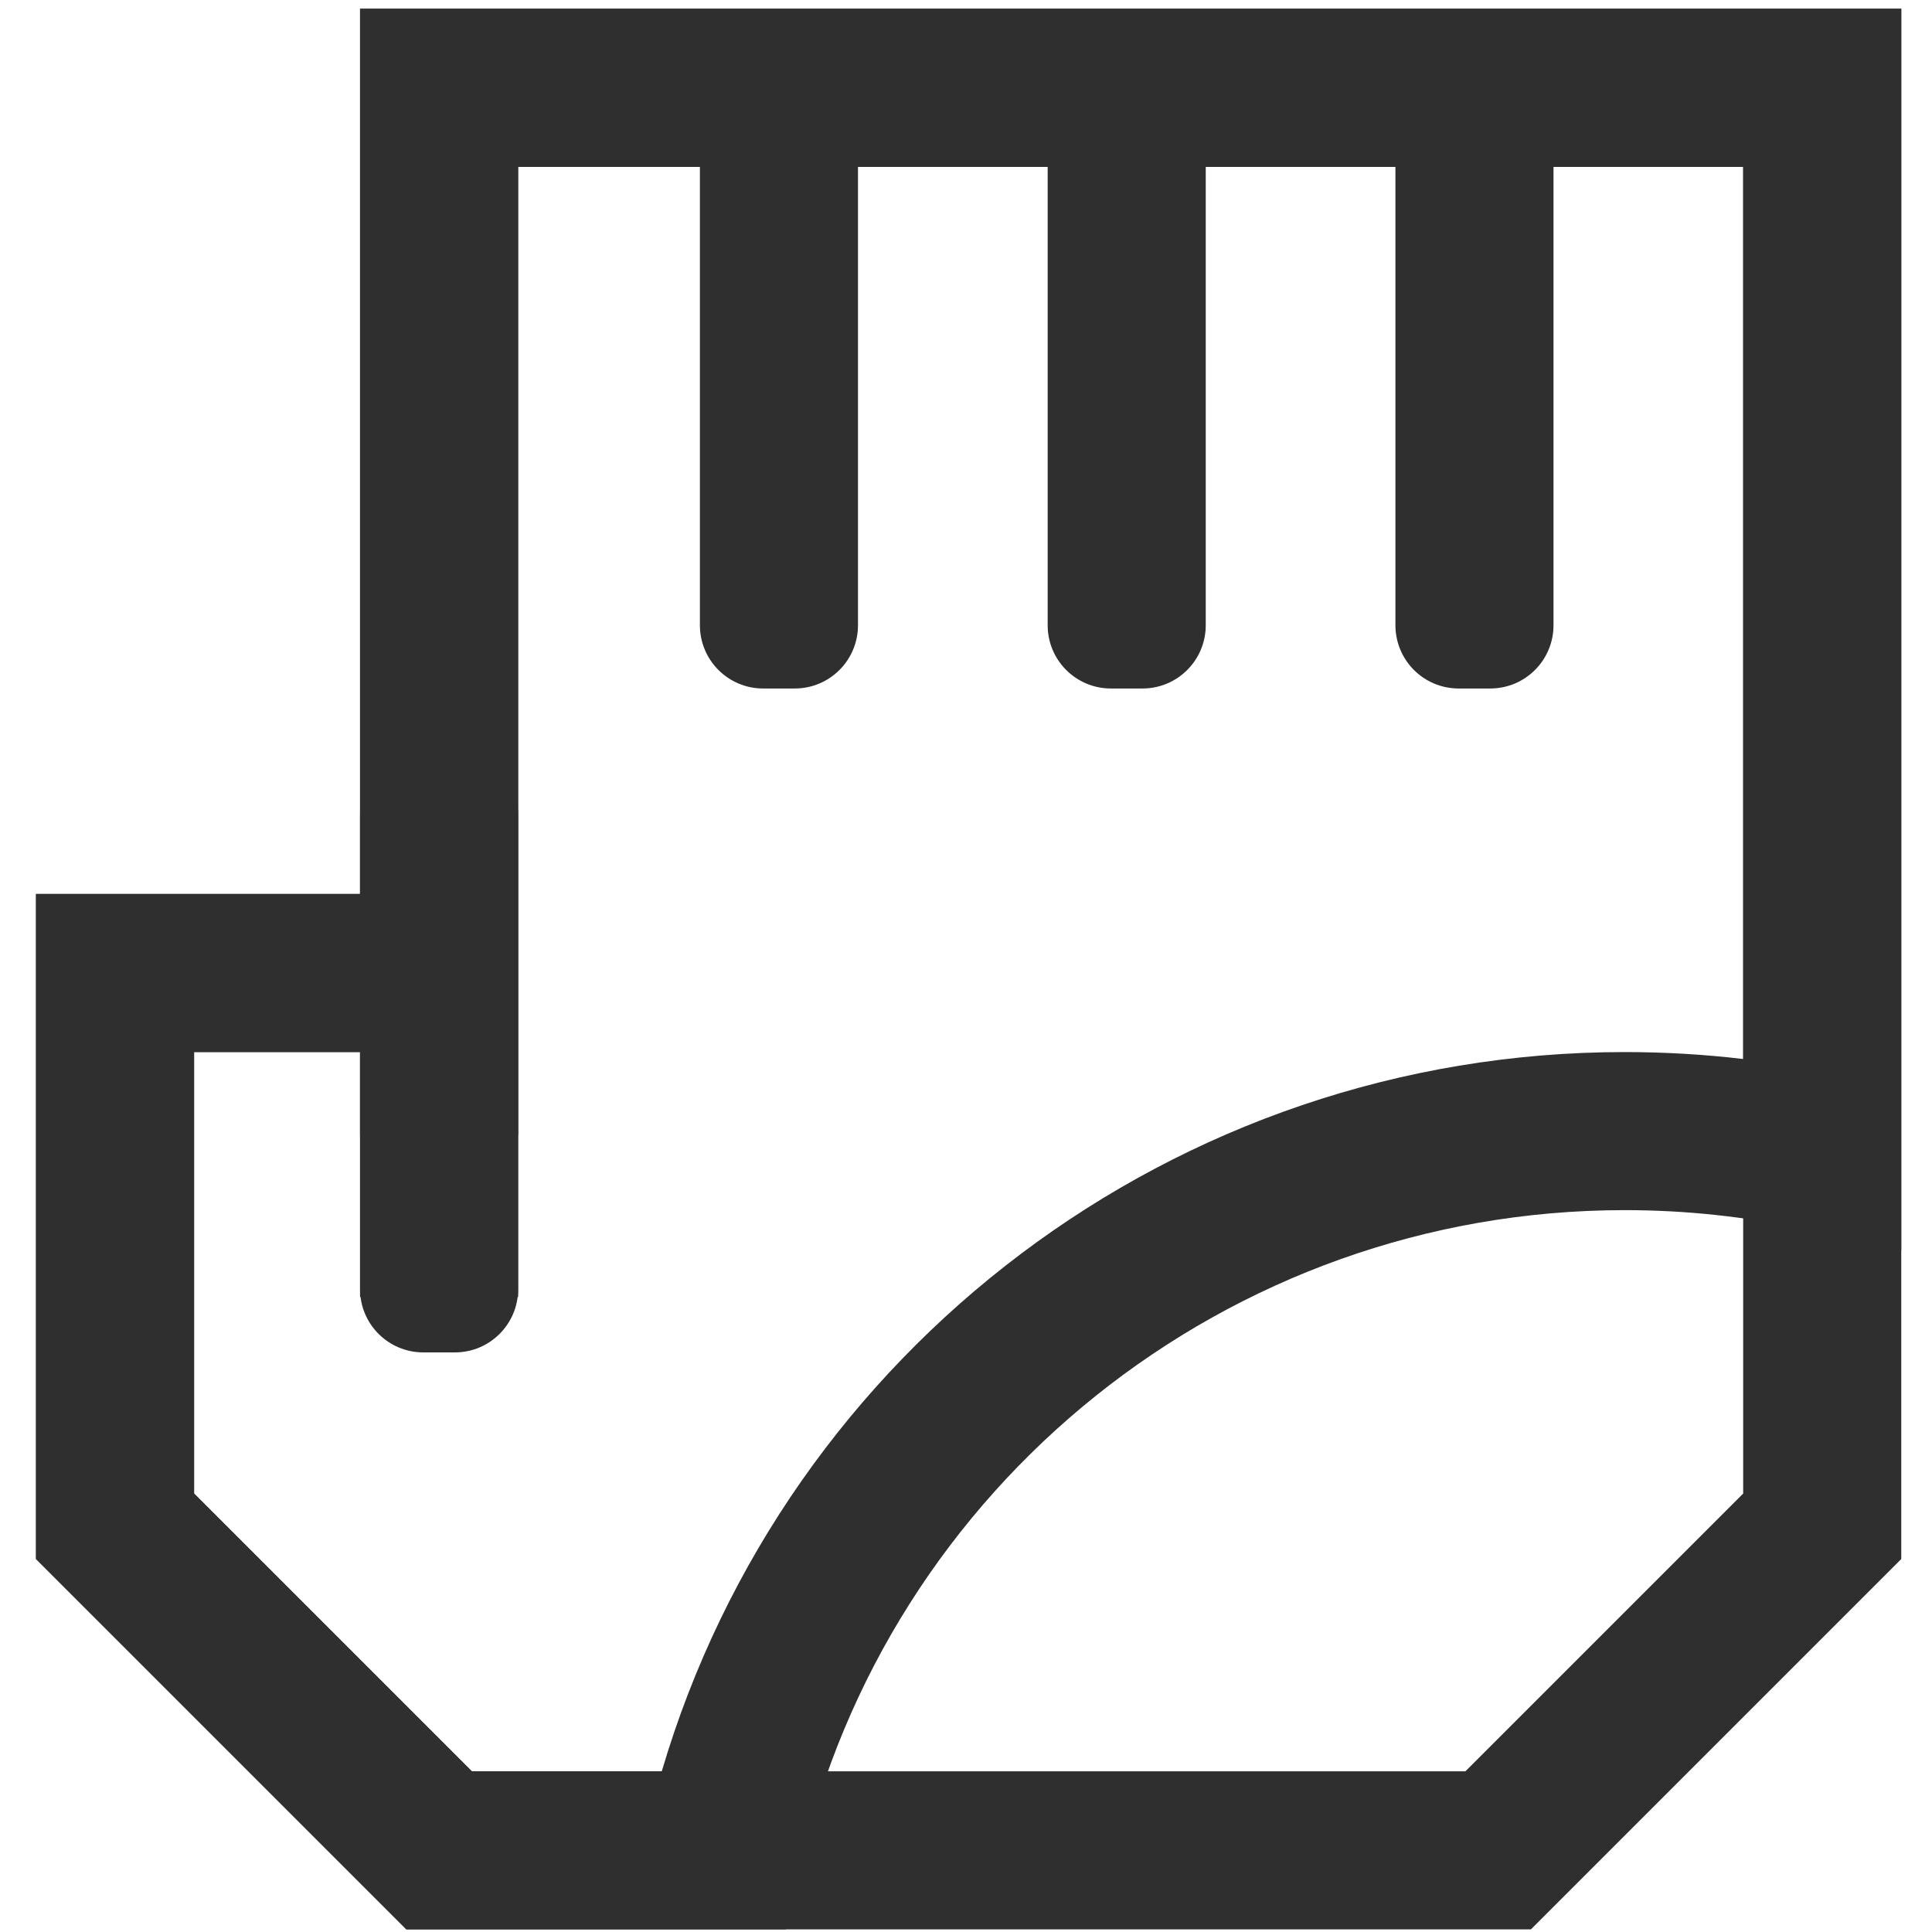
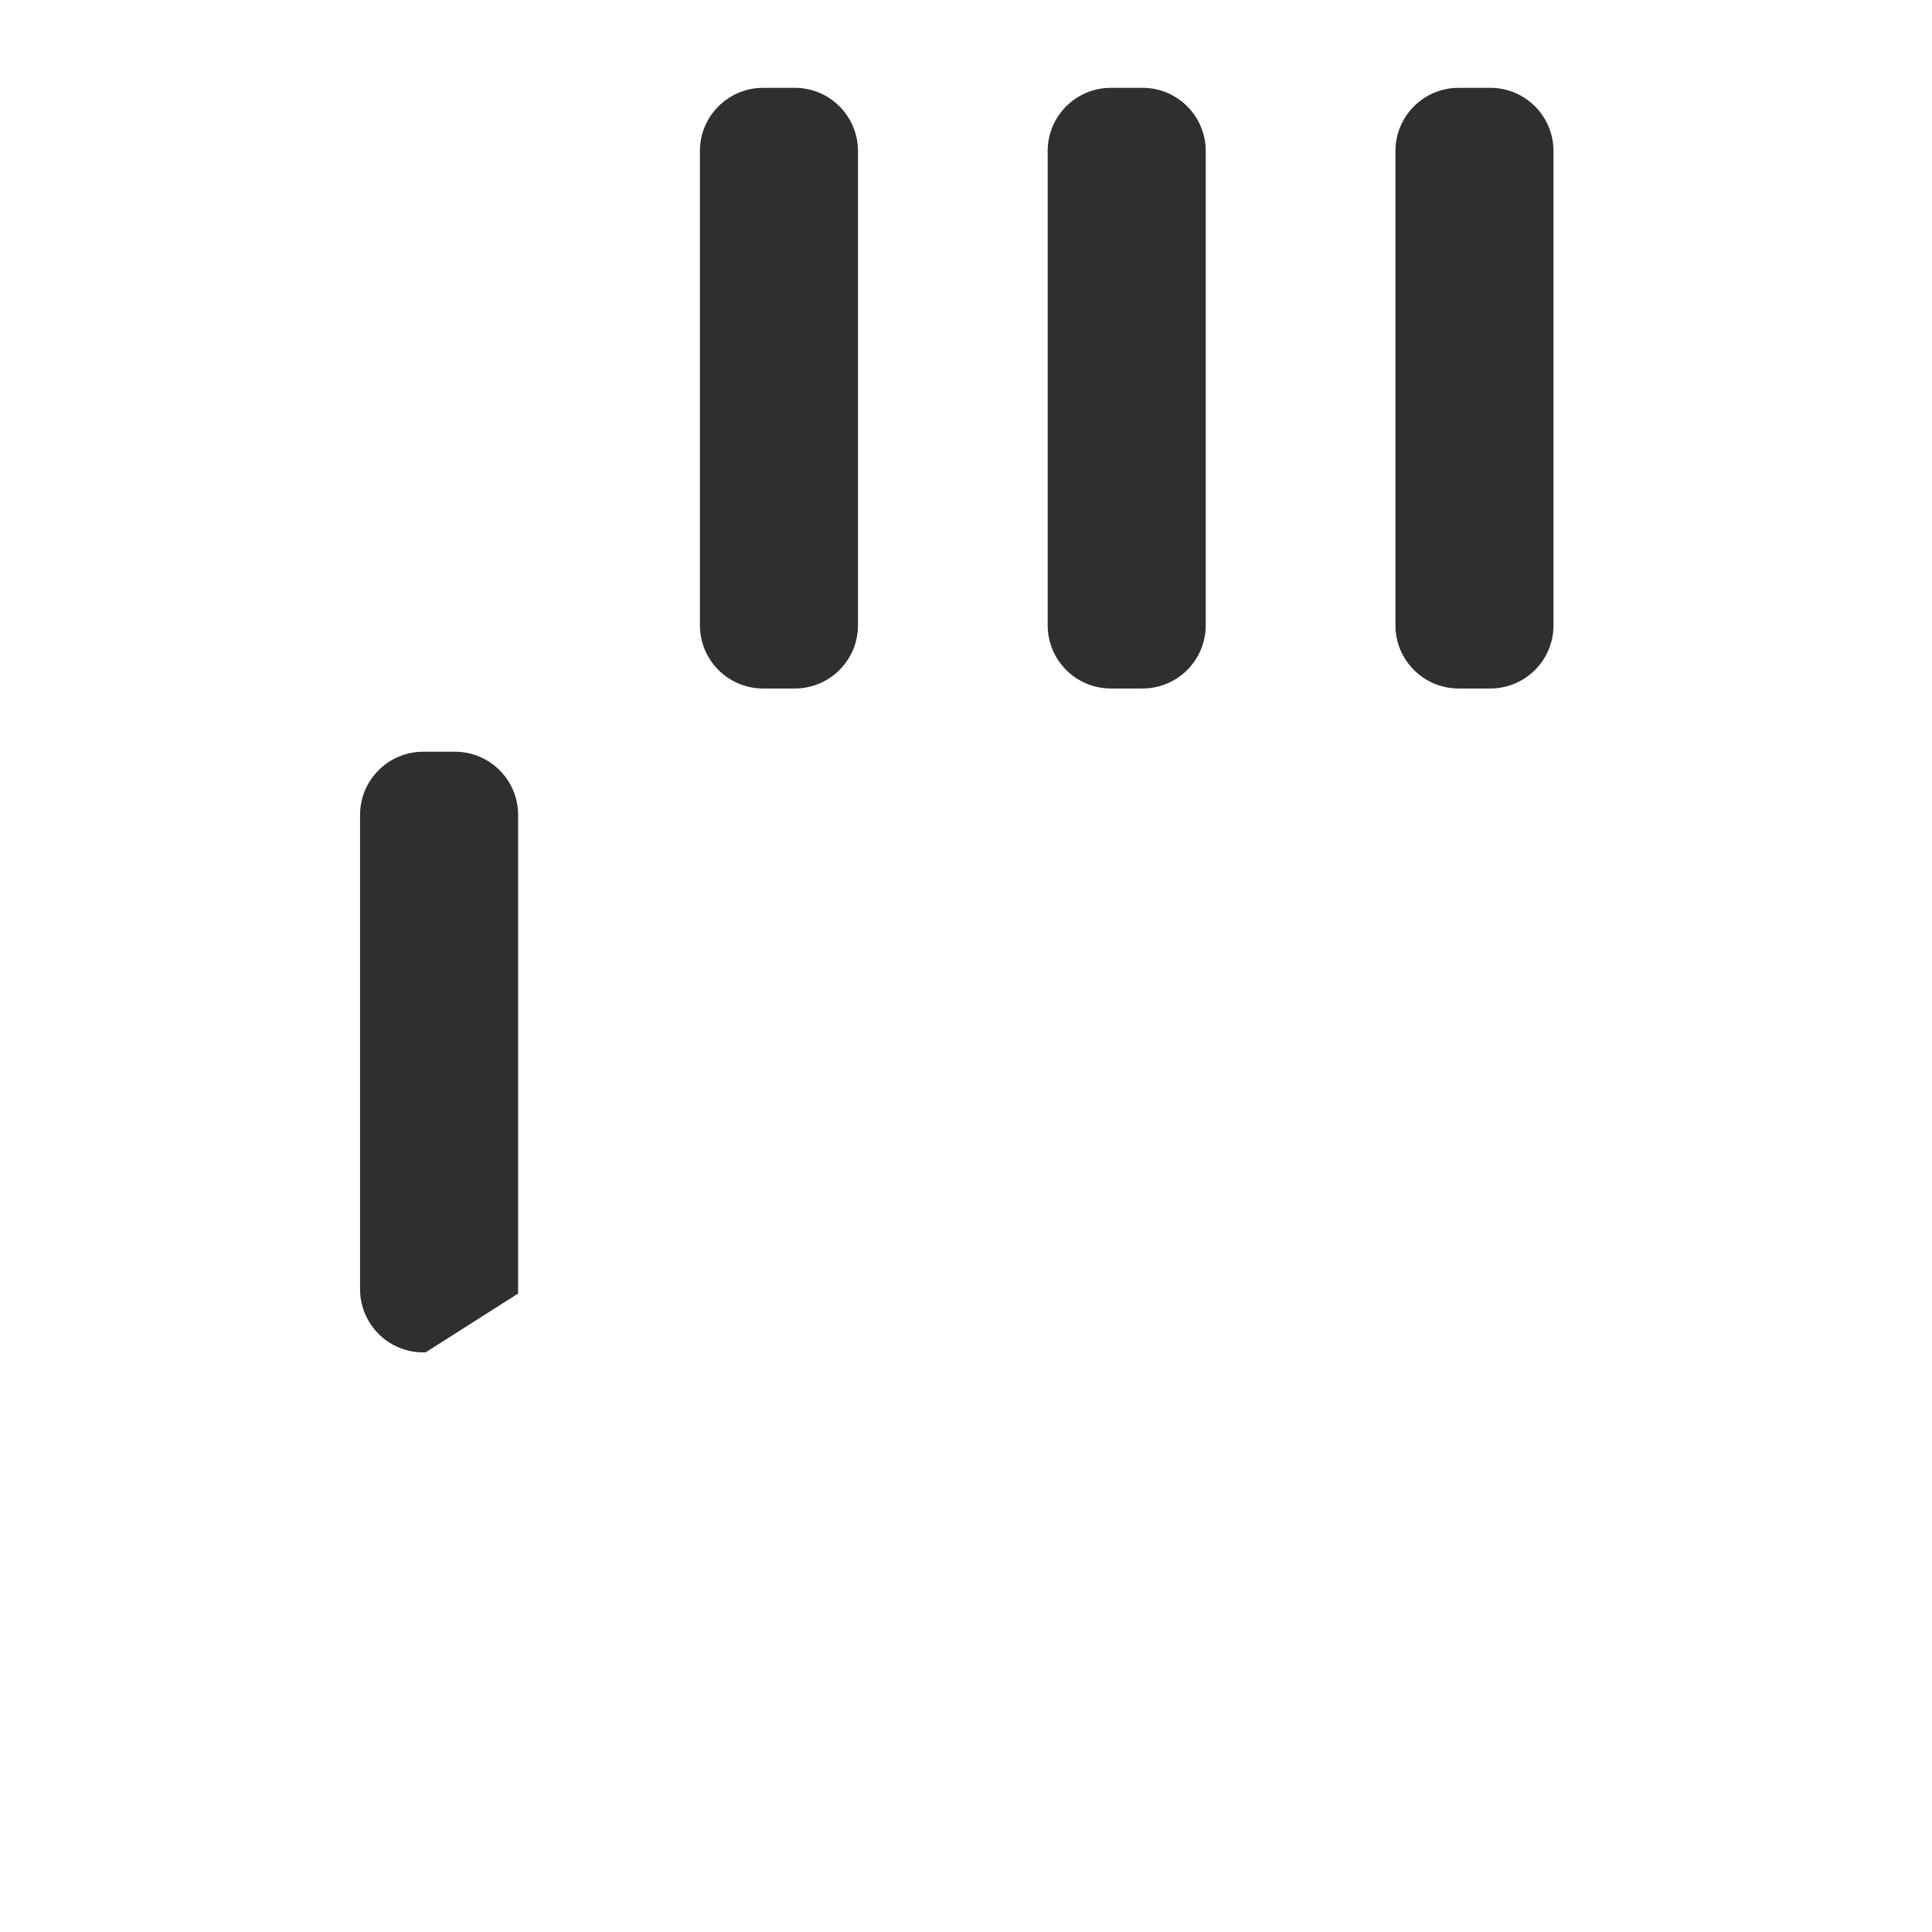
<svg xmlns="http://www.w3.org/2000/svg" width="88px" height="88px" viewBox="0 0 88 88" version="1.1">
  <title>icon/glove</title>
  <desc>Created with Sketch.</desc>
  <g id="icon/glove" stroke="none" stroke-width="1" fill="none" fill-rule="evenodd">
    <g id="Icon-glove" transform="translate(44, 44) scale(-1, 1) translate(-44, -44) translate(1, 0)">
-       <polyline id="Path-3" stroke="#2F2F2F" stroke-width="7.2" points="67 44.32 81.76 44.32 81.76 69.52 67 84.28 18.76 84.28 4 69.52 4 4 67 4 67 59.08" />
-       <path d="M63.4,51.7 L63.4,59.08 L70.6,59.08 L70.6,51.7 L63.4,51.7 Z M70.6,51.7 L70.6,59.08 L63.4,59.08 L63.4,51.7 L70.6,51.7 Z M70.6,40.72 L85.36,40.72 L85.36,71.011 L68.491,87.88 L51.202,87.88 L50.566,85.077 C46.618,67.679 31.081,55.12 13,55.12 C10.204,55.12 7.449,55.417 4.766,56.001 L0.4,56.952 L0.4,0.4 L70.6,0.4 L70.6,40.72 Z M70.6,44.32 L67,47.92 L70.6,47.92 L70.6,44.32 Z M70.6,51.7 L63.4,51.7 L63.4,7.6 L7.6,7.6 L7.6,48.236 C9.383,48.026 11.185,47.92 13,47.92 C33.478,47.92 51.203,61.489 56.857,80.68 L65.509,80.68 L78.16,68.029 L78.16,47.92 L70.6,47.92 L70.6,51.7 Z" id="Combined-Shape" fill="#2F2F2F" fill-rule="nonzero" />
-       <path d="M19.12,4.36 C17.728,4.36 16.6,5.488 16.6,6.88 L16.6,28.48 C16.6,29.872 17.728,31 19.12,31 L20.56,31 C21.952,31 23.08,29.872 23.08,28.48 L23.08,6.88 C23.08,5.488 21.952,4.36 20.56,4.36 L19.12,4.36 Z M34.96,4.36 C33.568,4.36 32.44,5.488 32.44,6.88 L32.44,28.48 C32.44,29.872 33.568,31 34.96,31 L36.4,31 C37.792,31 38.92,29.872 38.92,28.48 L38.92,6.88 C38.92,5.488 37.792,4.36 36.4,4.36 L34.96,4.36 Z M50.8,4.36 C49.408,4.36 48.28,5.488 48.28,6.88 L48.28,28.48 C48.28,29.872 49.408,31 50.8,31 L52.24,31 C53.632,31 54.76,29.872 54.76,28.48 L54.76,6.88 C54.76,5.488 53.632,4.36 52.24,4.36 L50.8,4.36 Z M66.28,34.6 C64.888,34.6 63.76,35.728 63.76,37.12 L63.76,58.72 C63.76,60.112 64.888,61.24 66.28,61.24 L67.72,61.24 C69.112,61.24 70.24,60.112 70.24,58.72 L70.24,37.12 C70.24,35.728 69.112,34.6 67.72,34.6 L66.28,34.6 Z" id="Combined-Shape" stroke="#2F2F2F" stroke-width="0.72" fill="#2F2F2F" />
+       <path d="M19.12,4.36 C17.728,4.36 16.6,5.488 16.6,6.88 L16.6,28.48 C16.6,29.872 17.728,31 19.12,31 L20.56,31 C21.952,31 23.08,29.872 23.08,28.48 L23.08,6.88 C23.08,5.488 21.952,4.36 20.56,4.36 L19.12,4.36 Z M34.96,4.36 C33.568,4.36 32.44,5.488 32.44,6.88 L32.44,28.48 C32.44,29.872 33.568,31 34.96,31 L36.4,31 C37.792,31 38.92,29.872 38.92,28.48 L38.92,6.88 C38.92,5.488 37.792,4.36 36.4,4.36 L34.96,4.36 Z M50.8,4.36 C49.408,4.36 48.28,5.488 48.28,6.88 L48.28,28.48 C48.28,29.872 49.408,31 50.8,31 L52.24,31 C53.632,31 54.76,29.872 54.76,28.48 L54.76,6.88 C54.76,5.488 53.632,4.36 52.24,4.36 L50.8,4.36 Z M66.28,34.6 C64.888,34.6 63.76,35.728 63.76,37.12 L63.76,58.72 L67.72,61.24 C69.112,61.24 70.24,60.112 70.24,58.72 L70.24,37.12 C70.24,35.728 69.112,34.6 67.72,34.6 L66.28,34.6 Z" id="Combined-Shape" stroke="#2F2F2F" stroke-width="0.72" fill="#2F2F2F" />
    </g>
  </g>
</svg>